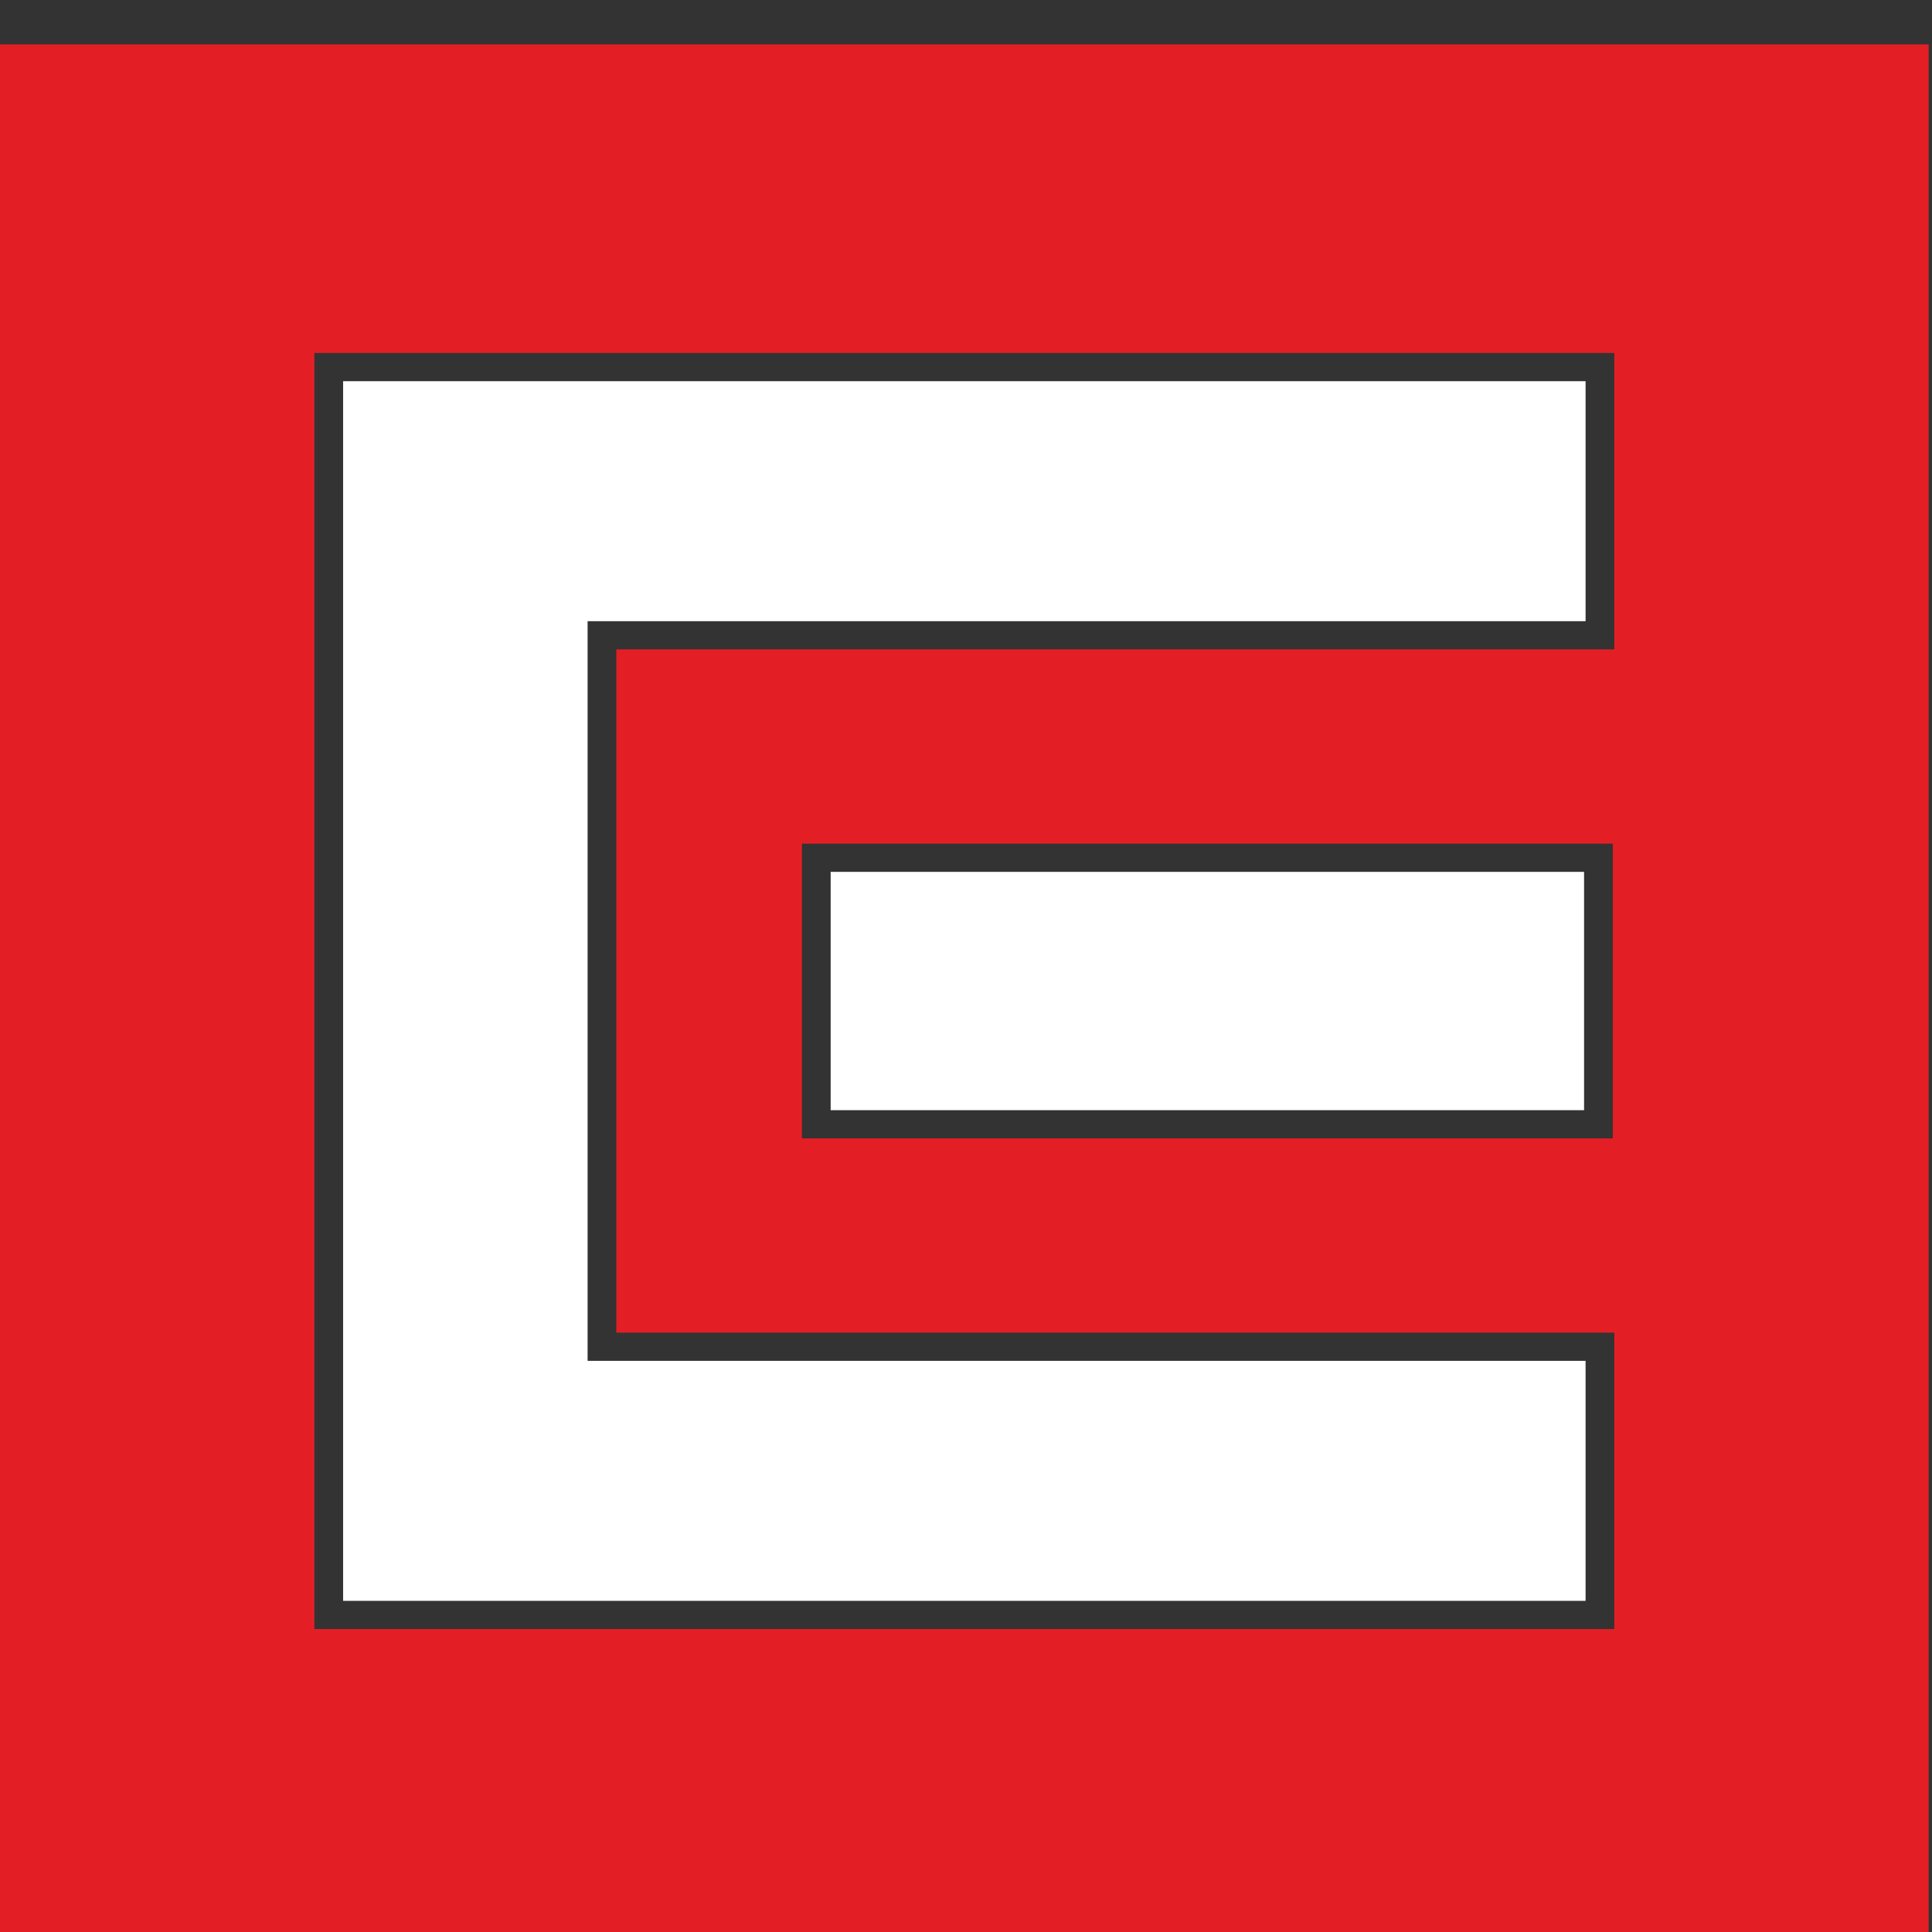
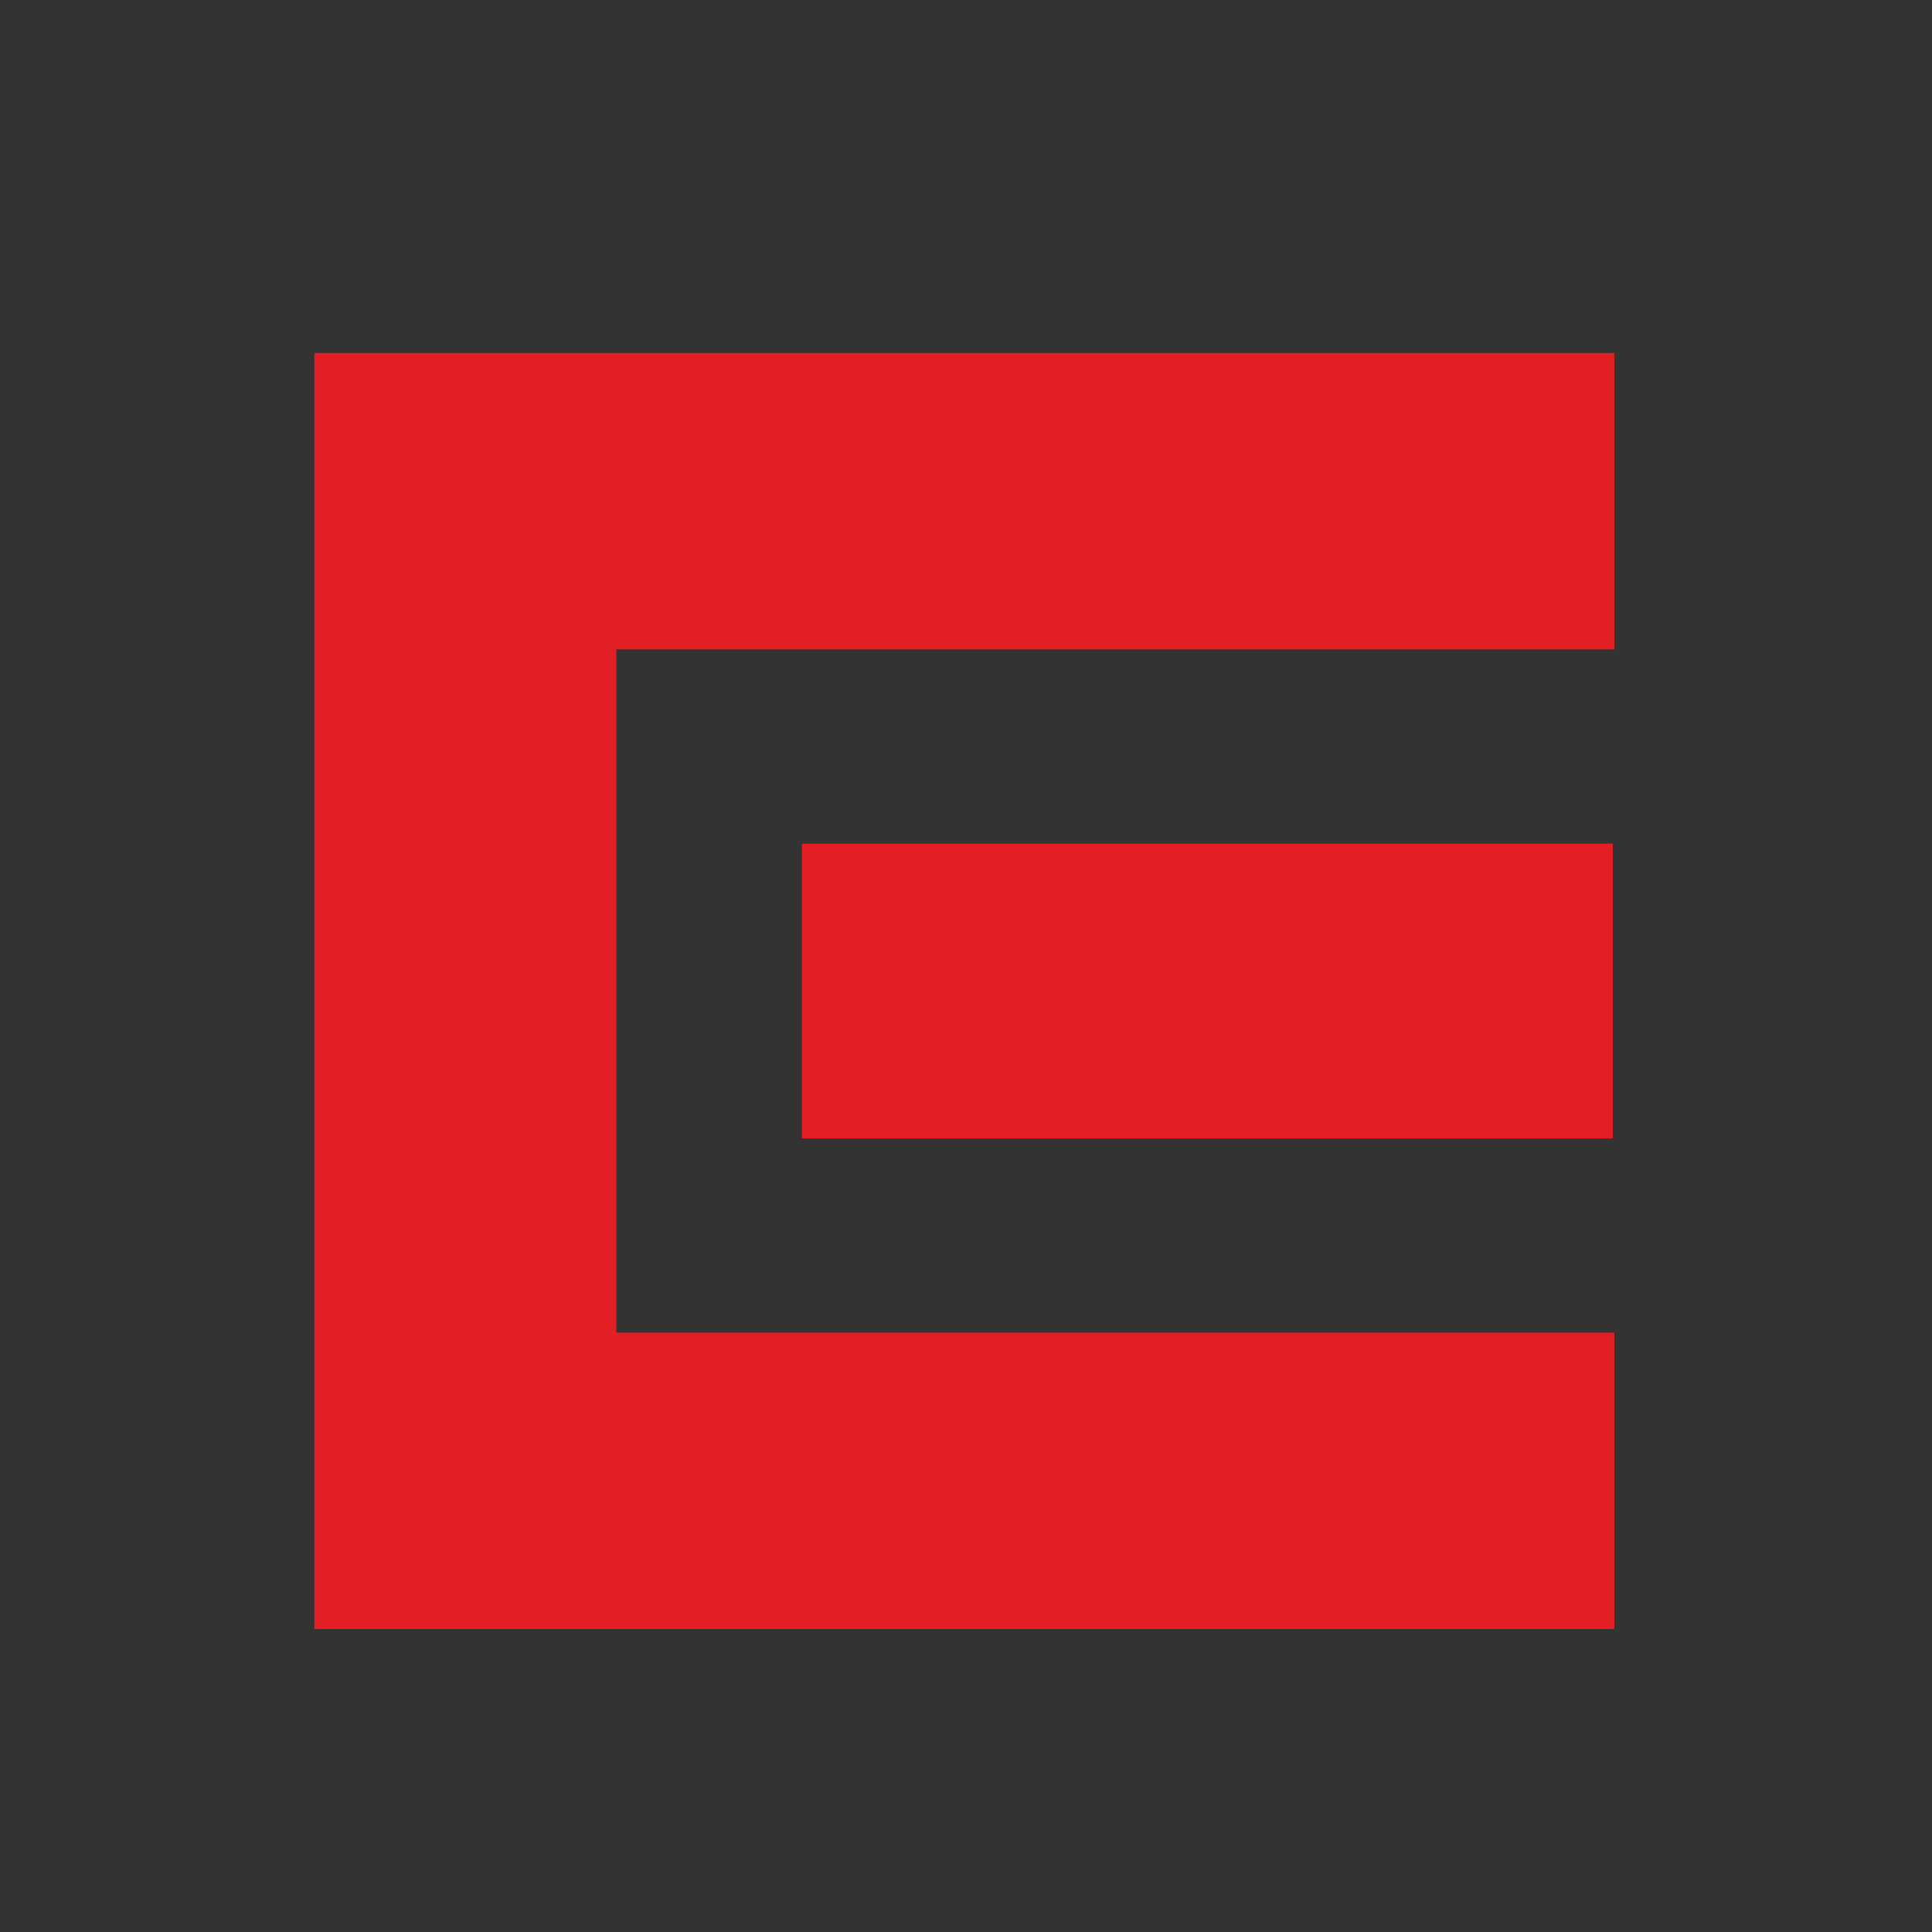
<svg xmlns="http://www.w3.org/2000/svg" width="153" height="153" viewBox="0 0 153 153" fill="none">
  <rect x="0" y="0" width="153" height="153" fill="#333333" stroke="none" />
  <g clip-path="url(#clip0_1_16)">
-     <path fill-rule="evenodd" clip-rule="evenodd" d="M0 3.518H152.735V153.445H0V3.518V3.518ZM63.507 66.811H127.722V90.152H63.507V66.811V66.811ZM24.896 27.954H127.842V51.427H48.808V105.535H127.842V129.009H24.896V27.954V27.954Z" fill="#E31F25" />
-     <path fill-rule="evenodd" clip-rule="evenodd" d="M65.782 69.045H125.446V87.918H65.782V69.045ZM27.172 30.188H125.566V49.193H46.533V107.769H125.566V126.775H27.172V30.188V30.188Z" fill="white" />
+     <path fill-rule="evenodd" clip-rule="evenodd" d="M0 3.518V153.445H0V3.518V3.518ZM63.507 66.811H127.722V90.152H63.507V66.811V66.811ZM24.896 27.954H127.842V51.427H48.808V105.535H127.842V129.009H24.896V27.954V27.954Z" fill="#E31F25" />
  </g>
  <defs>
    <clipPath id="clip0_1_16">
      <rect width="153" height="153" fill="white" />
    </clipPath>
  </defs>
</svg>